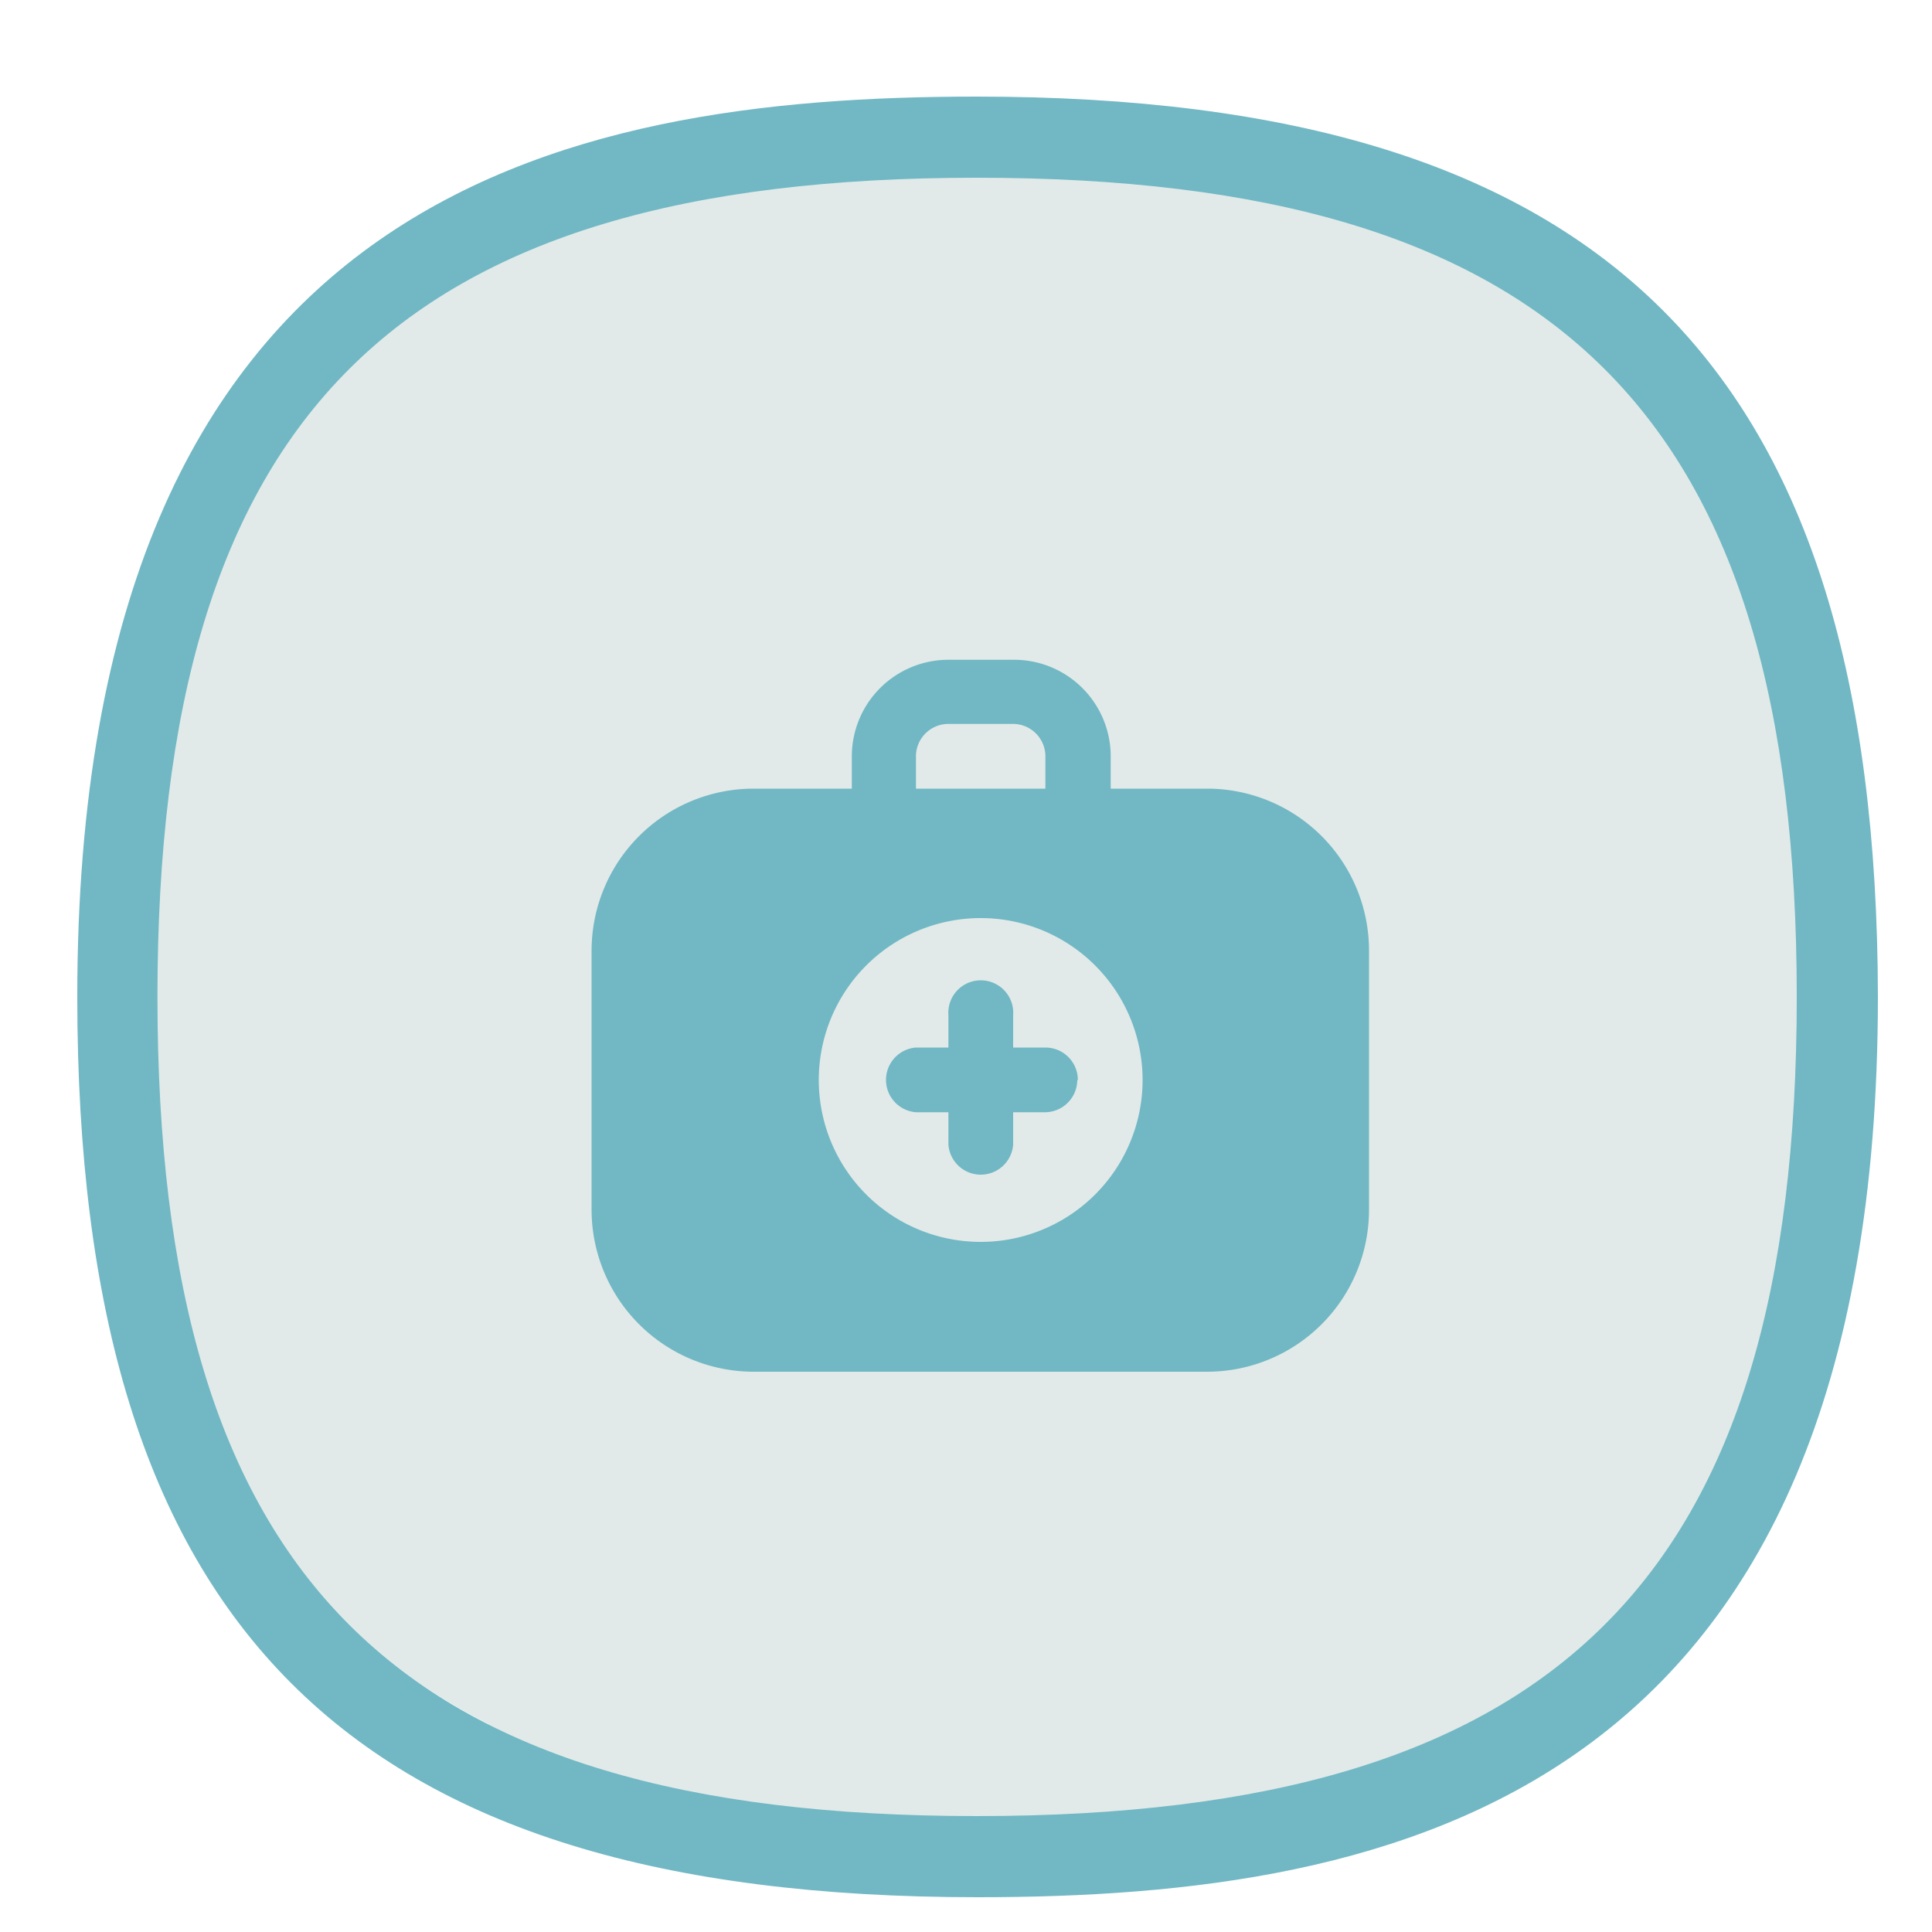
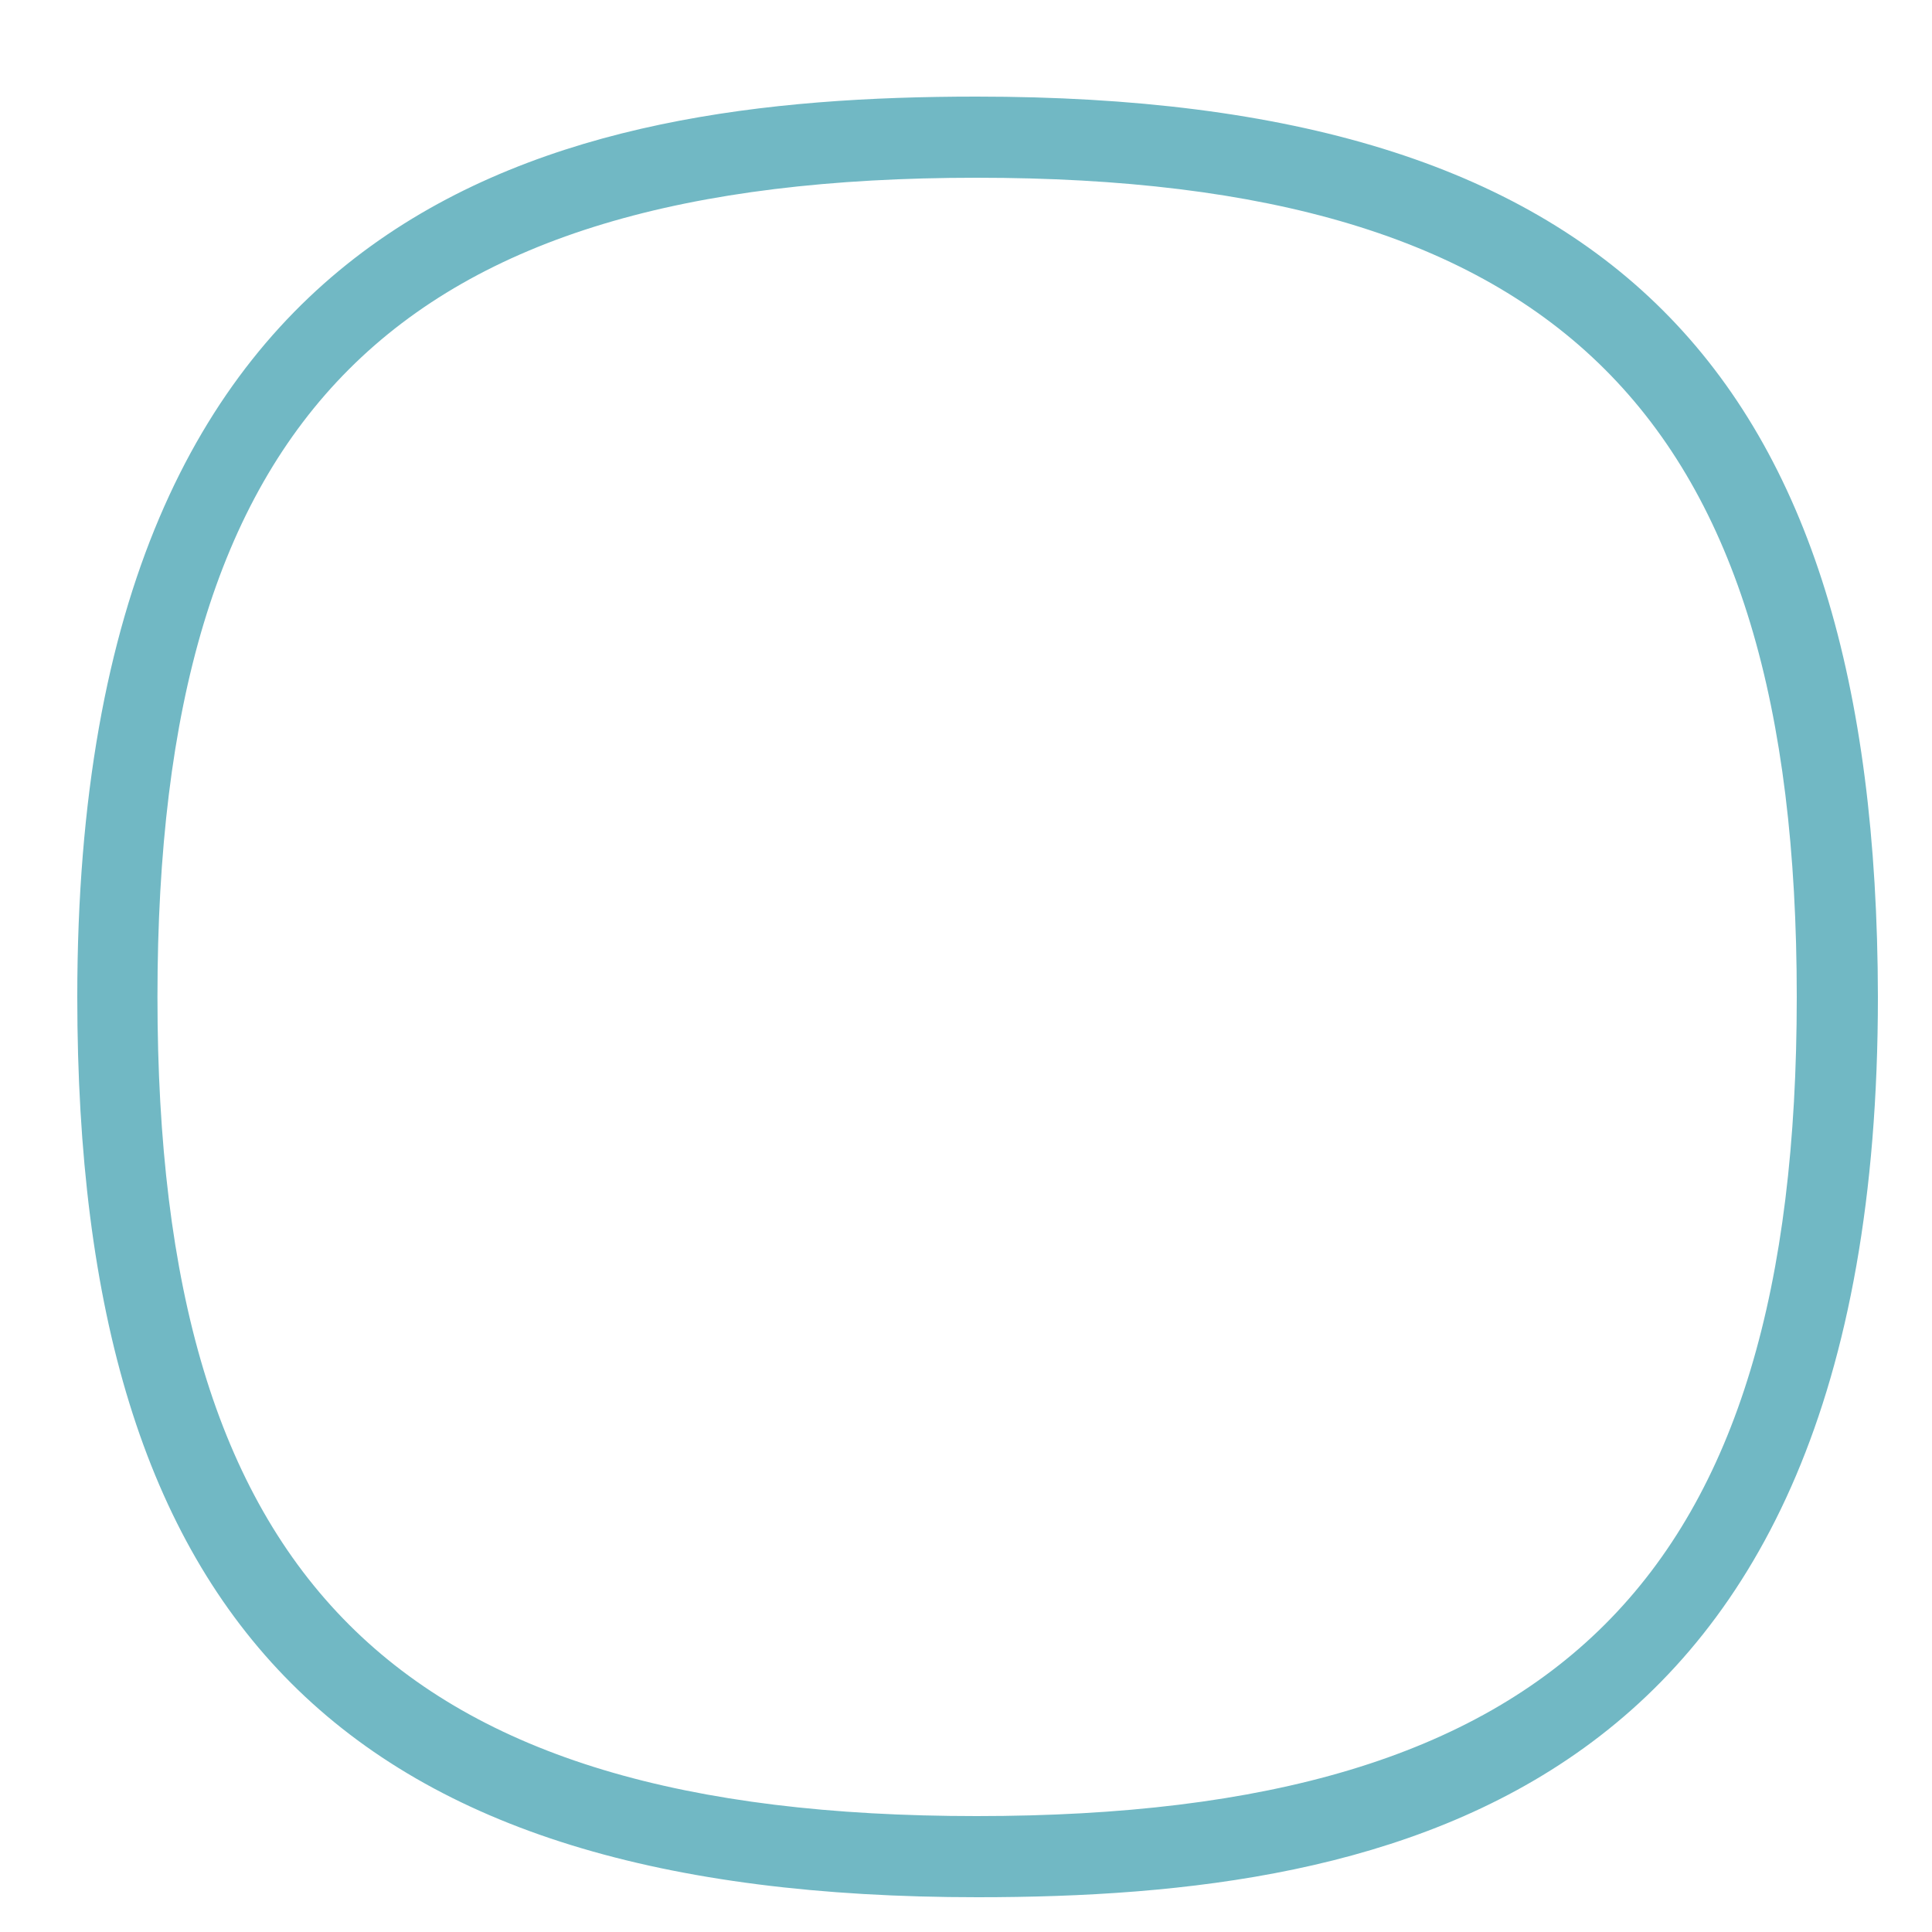
<svg xmlns="http://www.w3.org/2000/svg" id="Layer_10" data-name="Layer 10" viewBox="0 0 100 100">
  <defs>
    <style>.cls-1{fill:#e1eae9;}.cls-2{fill:#71b8c4;}</style>
  </defs>
-   <path class="cls-1" d="M10.31,29.65c2.5-8.1,5.1-11.6,8-14a24.93,24.93,0,0,1,6.6-3.7c21.6-8,39.2-3.4,39.2-3.4,6.2,1.6,12.2,3.2,18,8.4,10.4,9.4,11.4,22.9,12,30.5.7,8.7,1.7,22.7-7,34-14.4,18.6-45.2,17.2-62,7.7A34.54,34.54,0,0,1,12.51,78c-5.2-7.7-5.6-15.5-5.9-23A69.57,69.57,0,0,1,10.31,29.65Z" />
-   <path class="cls-2" d="M50.55,5C29,5,4,10.1,4,51.6c0,32.6,14,46.6,46.6,46.6,21.6,0,46.6-5.1,46.6-46.6C97.15,19,83.15,5,50.55,5Zm0,89c-30.1,0-42.4-12.3-42.4-42.4S20.45,9.2,50.55,9.2,93,21.5,93,51.6,80.65,94,50.55,94Z" />
-   <path class="cls-2" d="M62.49,40.82h-5V39.15a5,5,0,0,0-5-5H49.09a5,5,0,0,0-5,5v1.67H39a8.39,8.39,0,0,0-8.38,8.38V62.6A8.39,8.39,0,0,0,39,71H62.49a8.38,8.38,0,0,0,8.37-8.38V49.2A8.38,8.38,0,0,0,62.49,40.82ZM47.41,39.15a1.68,1.68,0,0,1,1.68-1.68h3.35a1.68,1.68,0,0,1,1.67,1.68v1.67h-6.7Zm3.35,25.13a8.38,8.38,0,1,1,8.38-8.38A8.38,8.38,0,0,1,50.76,64.28Zm5-8.38a1.68,1.68,0,0,1-1.68,1.67H52.44v1.68a1.68,1.68,0,0,1-3.35,0V57.57H47.41a1.68,1.68,0,0,1,0-3.35h1.68V52.55a1.68,1.68,0,1,1,3.35,0v1.67h1.67A1.68,1.68,0,0,1,55.79,55.9Z" />
+   <path class="cls-2" d="M50.55,5C29,5,4,10.1,4,51.6c0,32.6,14,46.6,46.6,46.6,21.6,0,46.6-5.1,46.6-46.6C97.15,19,83.15,5,50.55,5Zm0,89c-30.1,0-42.4-12.3-42.4-42.4S20.45,9.2,50.55,9.2,93,21.5,93,51.6,80.65,94,50.55,94" />
</svg>